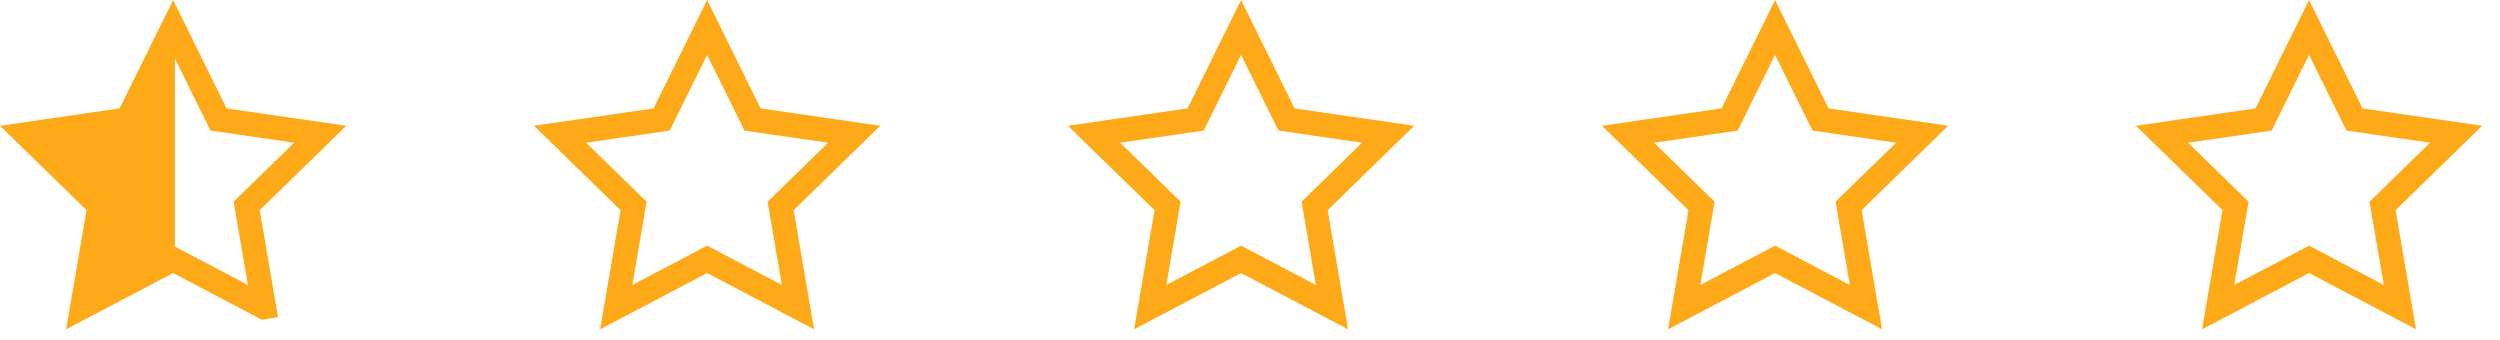
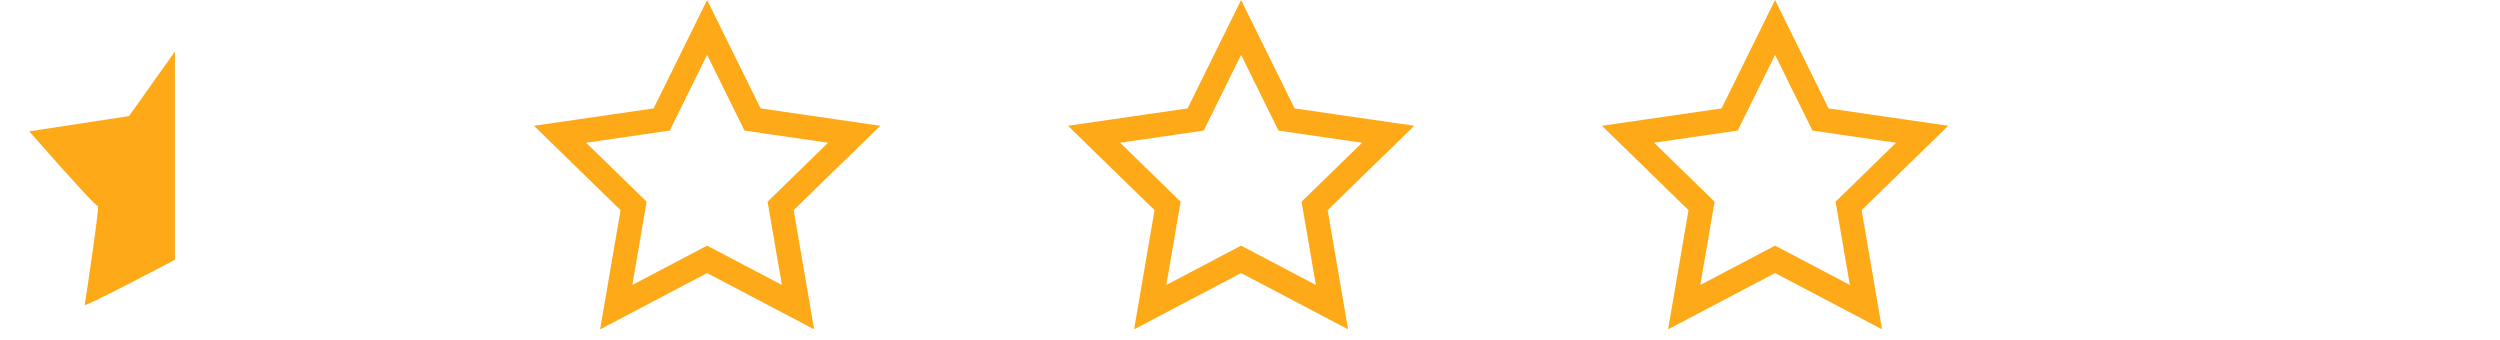
<svg xmlns="http://www.w3.org/2000/svg" width="103" height="14" viewBox="0 0 103 14">
  <g fill="none" fill-rule="evenodd">
-     <path fill="transparent" d="M-21-530h1447v640H-21z" />
-     <path stroke="#FEA918" d="M10.877 12.654l-.715-4.17 3.03-2.953-4.187-.608L7.133 1.13 5.26 4.923l-4.187.608 3.03 2.953-.715 4.17 3.744-1.969 3.744 1.969z" />
    <path fill="#FEA918" d="M7.207 2.123v8.58c-2.496 1.312-3.735 1.931-3.718 1.855.027-.114.626-4.134.546-4.075-.053.04-.996-.985-2.83-3.071l4.11-.63 1.892-2.659z" />
    <path stroke="#FEA918" d="M32.877 12.654l-.715-4.17 3.03-2.953-4.187-.608-1.872-3.793-1.872 3.793-4.187.608 3.03 2.953-.715 4.17 3.744-1.969 3.744 1.969zM54.877 12.654l-.715-4.17 3.03-2.953-4.187-.608-1.872-3.793-1.872 3.793-4.187.608 3.03 2.953-.715 4.17 3.744-1.969 3.744 1.969zM76.877 12.654l-.715-4.17 3.03-2.953-4.187-.608-1.872-3.793-1.872 3.793-4.187.608 3.03 2.953-.715 4.17 3.744-1.969 3.744 1.969z" />
    <g stroke="#FEA918">
-       <path d="M98.877 12.654l-.715-4.17 3.03-2.953-4.187-.608-1.872-3.793-1.872 3.793-4.187.608 3.03 2.953-.715 4.17 3.744-1.969 3.744 1.969z" />
-     </g>
+       </g>
  </g>
</svg>